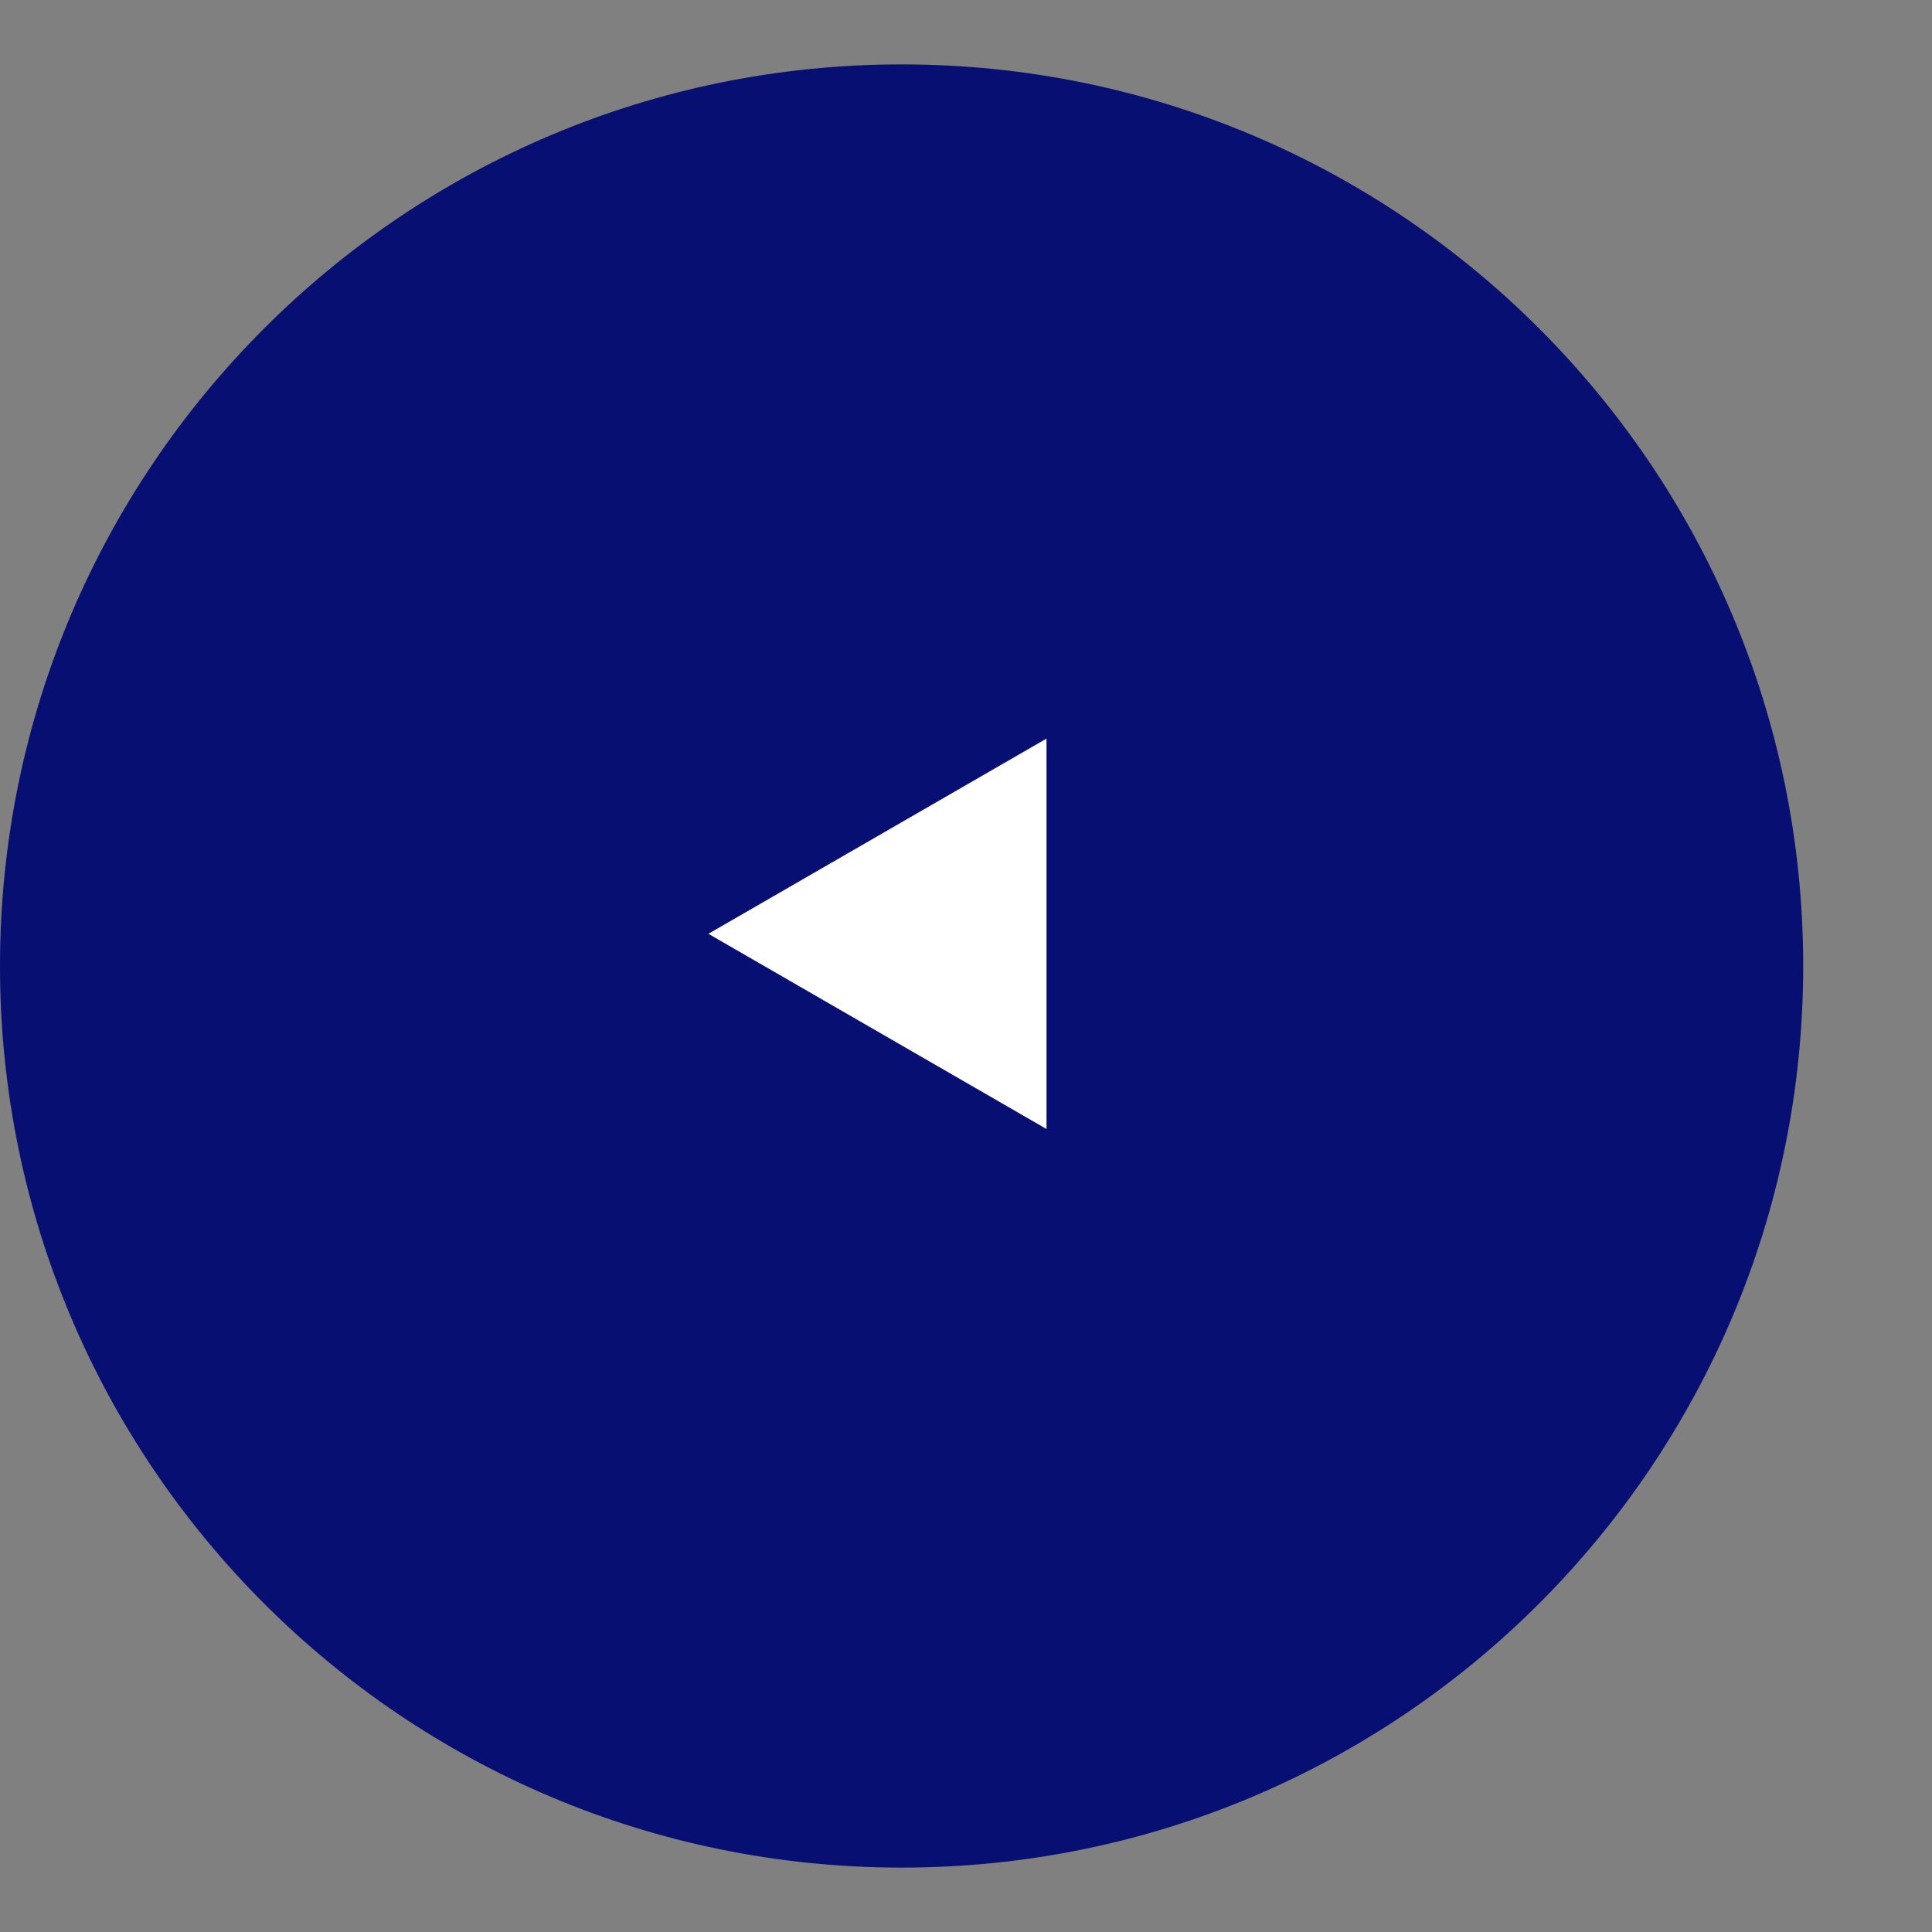
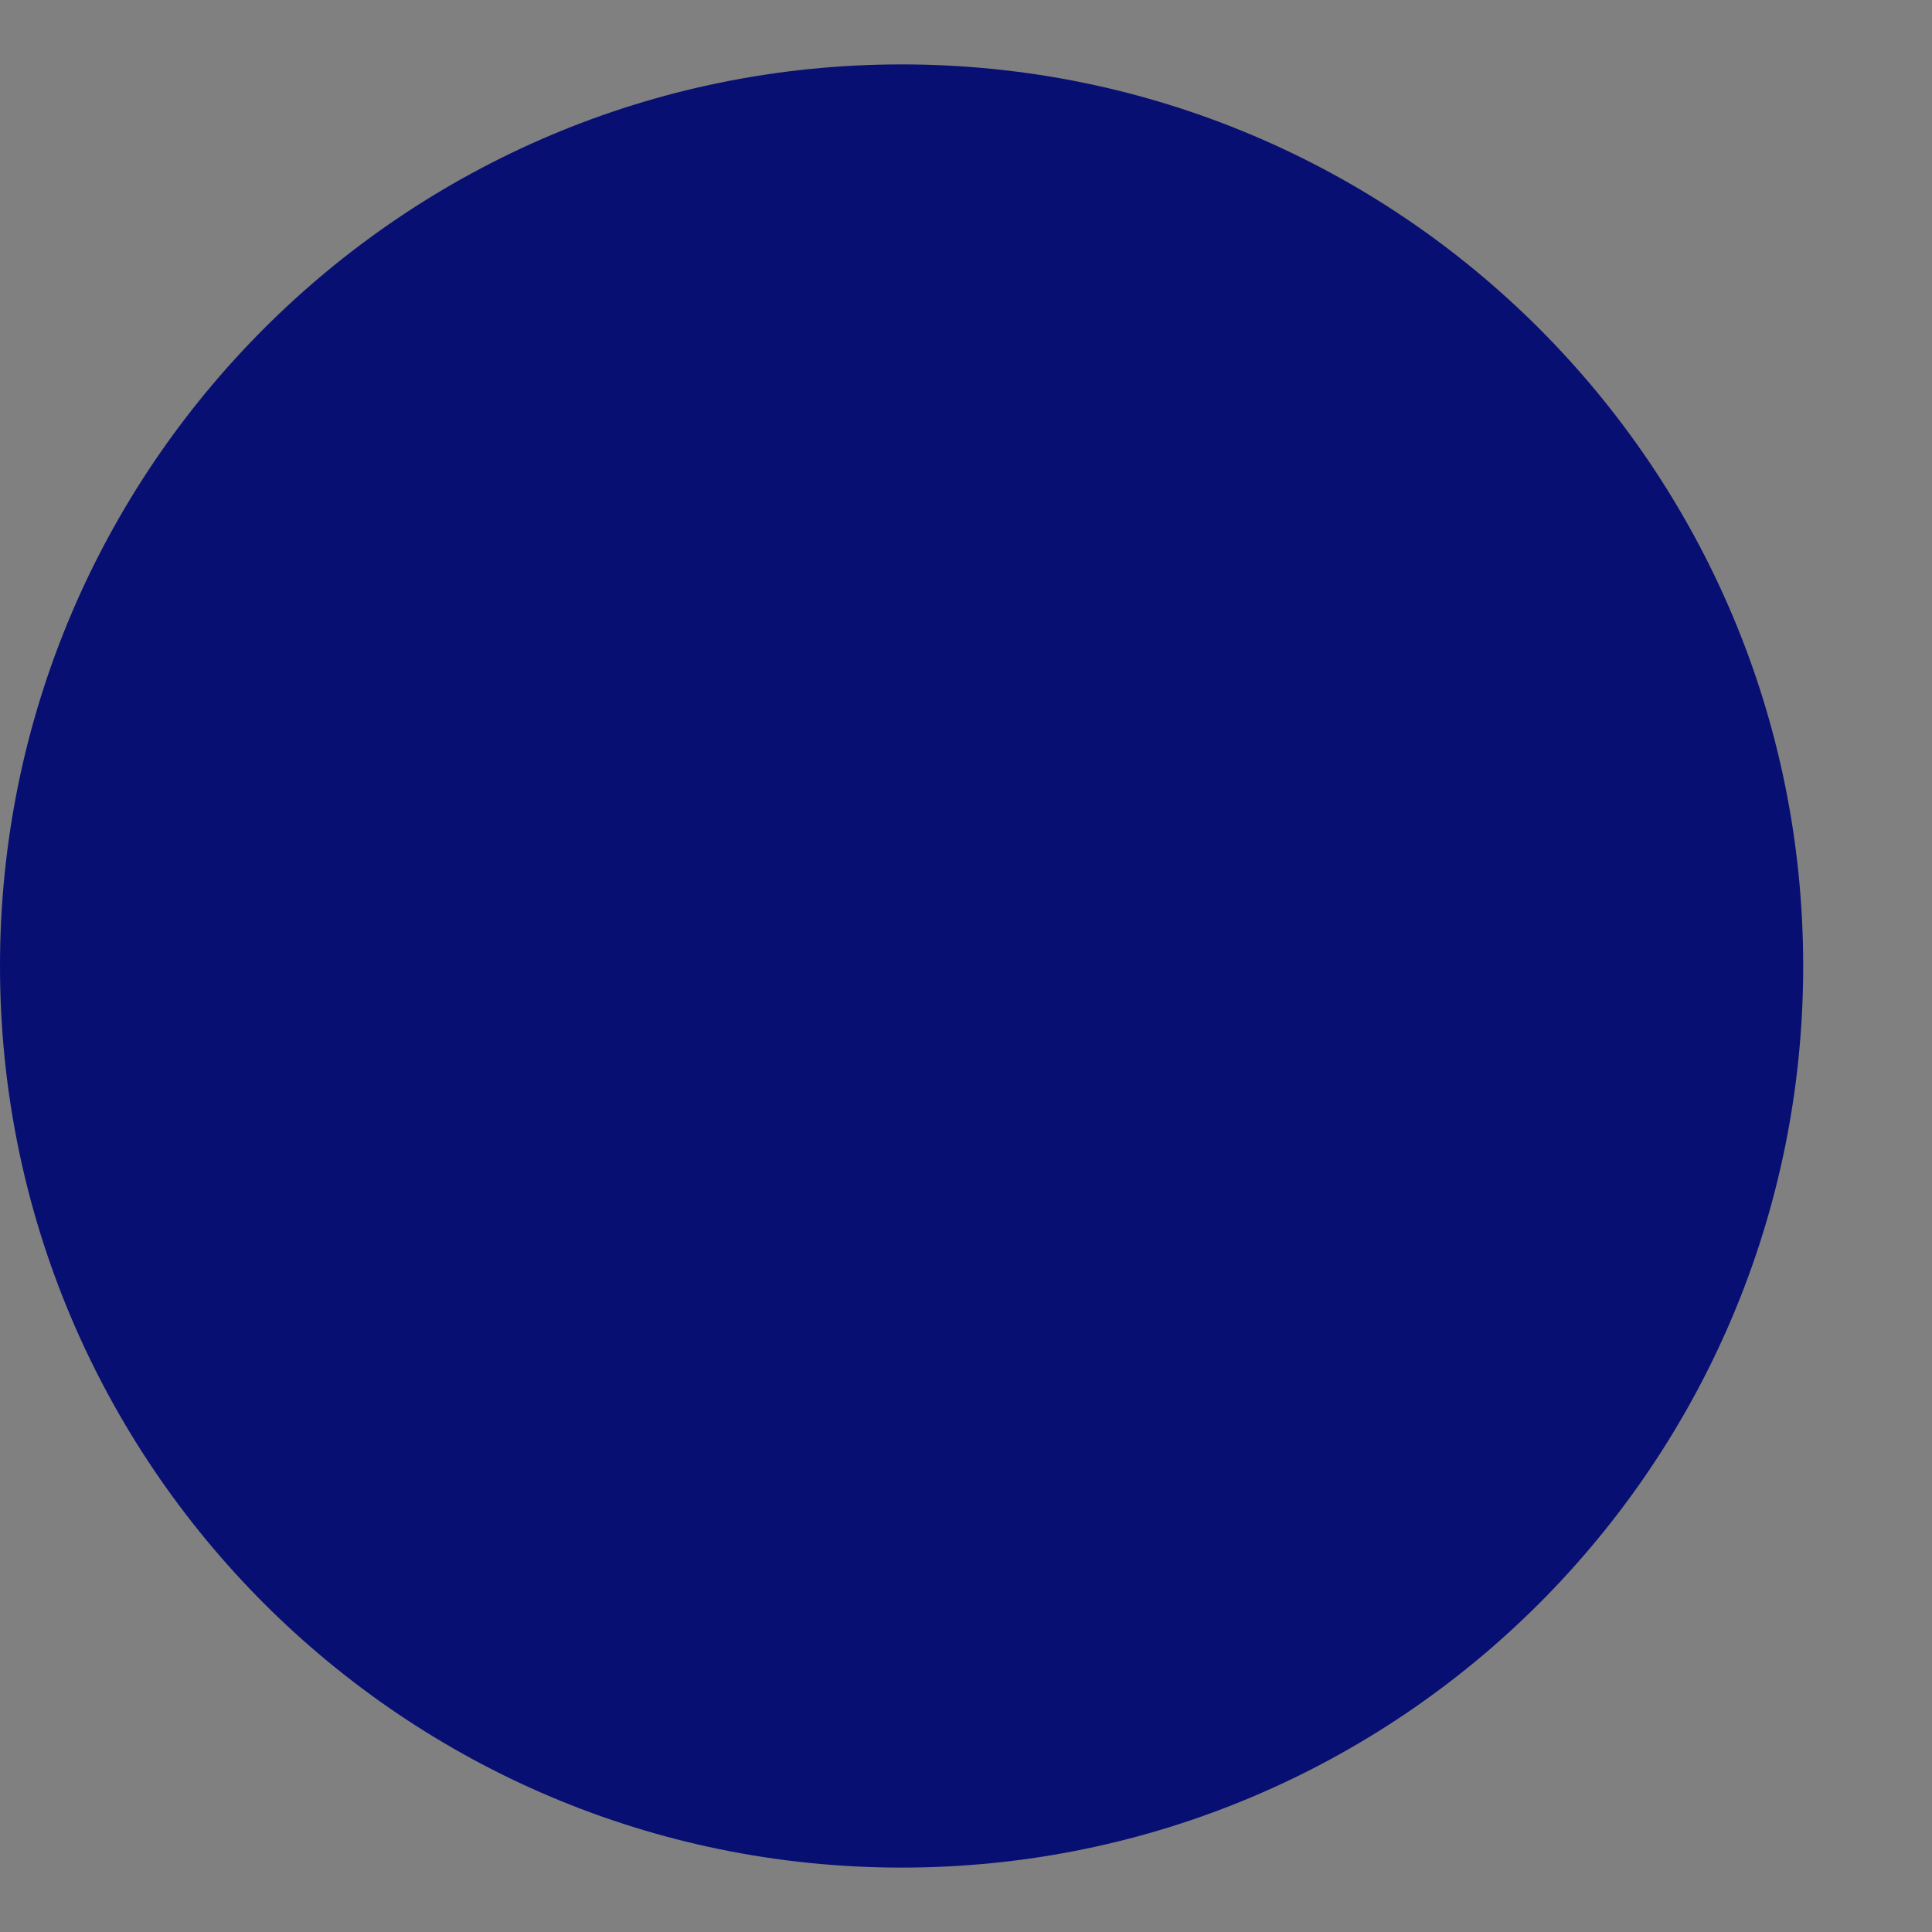
<svg xmlns="http://www.w3.org/2000/svg" width="30" height="30" viewBox="0 0 30 30" fill="none">
  <rect x="0" y="0" width="30" height="30" fill="#808080" stroke="none" />
  <path d="M14 1C6.268 1 -2.59151e-07 7.268 -1.66948e-07 15C-7.47453e-08 22.732 6.268 29 14 29C21.732 29 28 22.732 28 15C28 7.268 21.732 1 14 1Z" fill="#080F72" />
-   <path d="M11 14.5L16.25 11.469L16.25 17.531L11 14.5Z" fill="white" />
</svg>